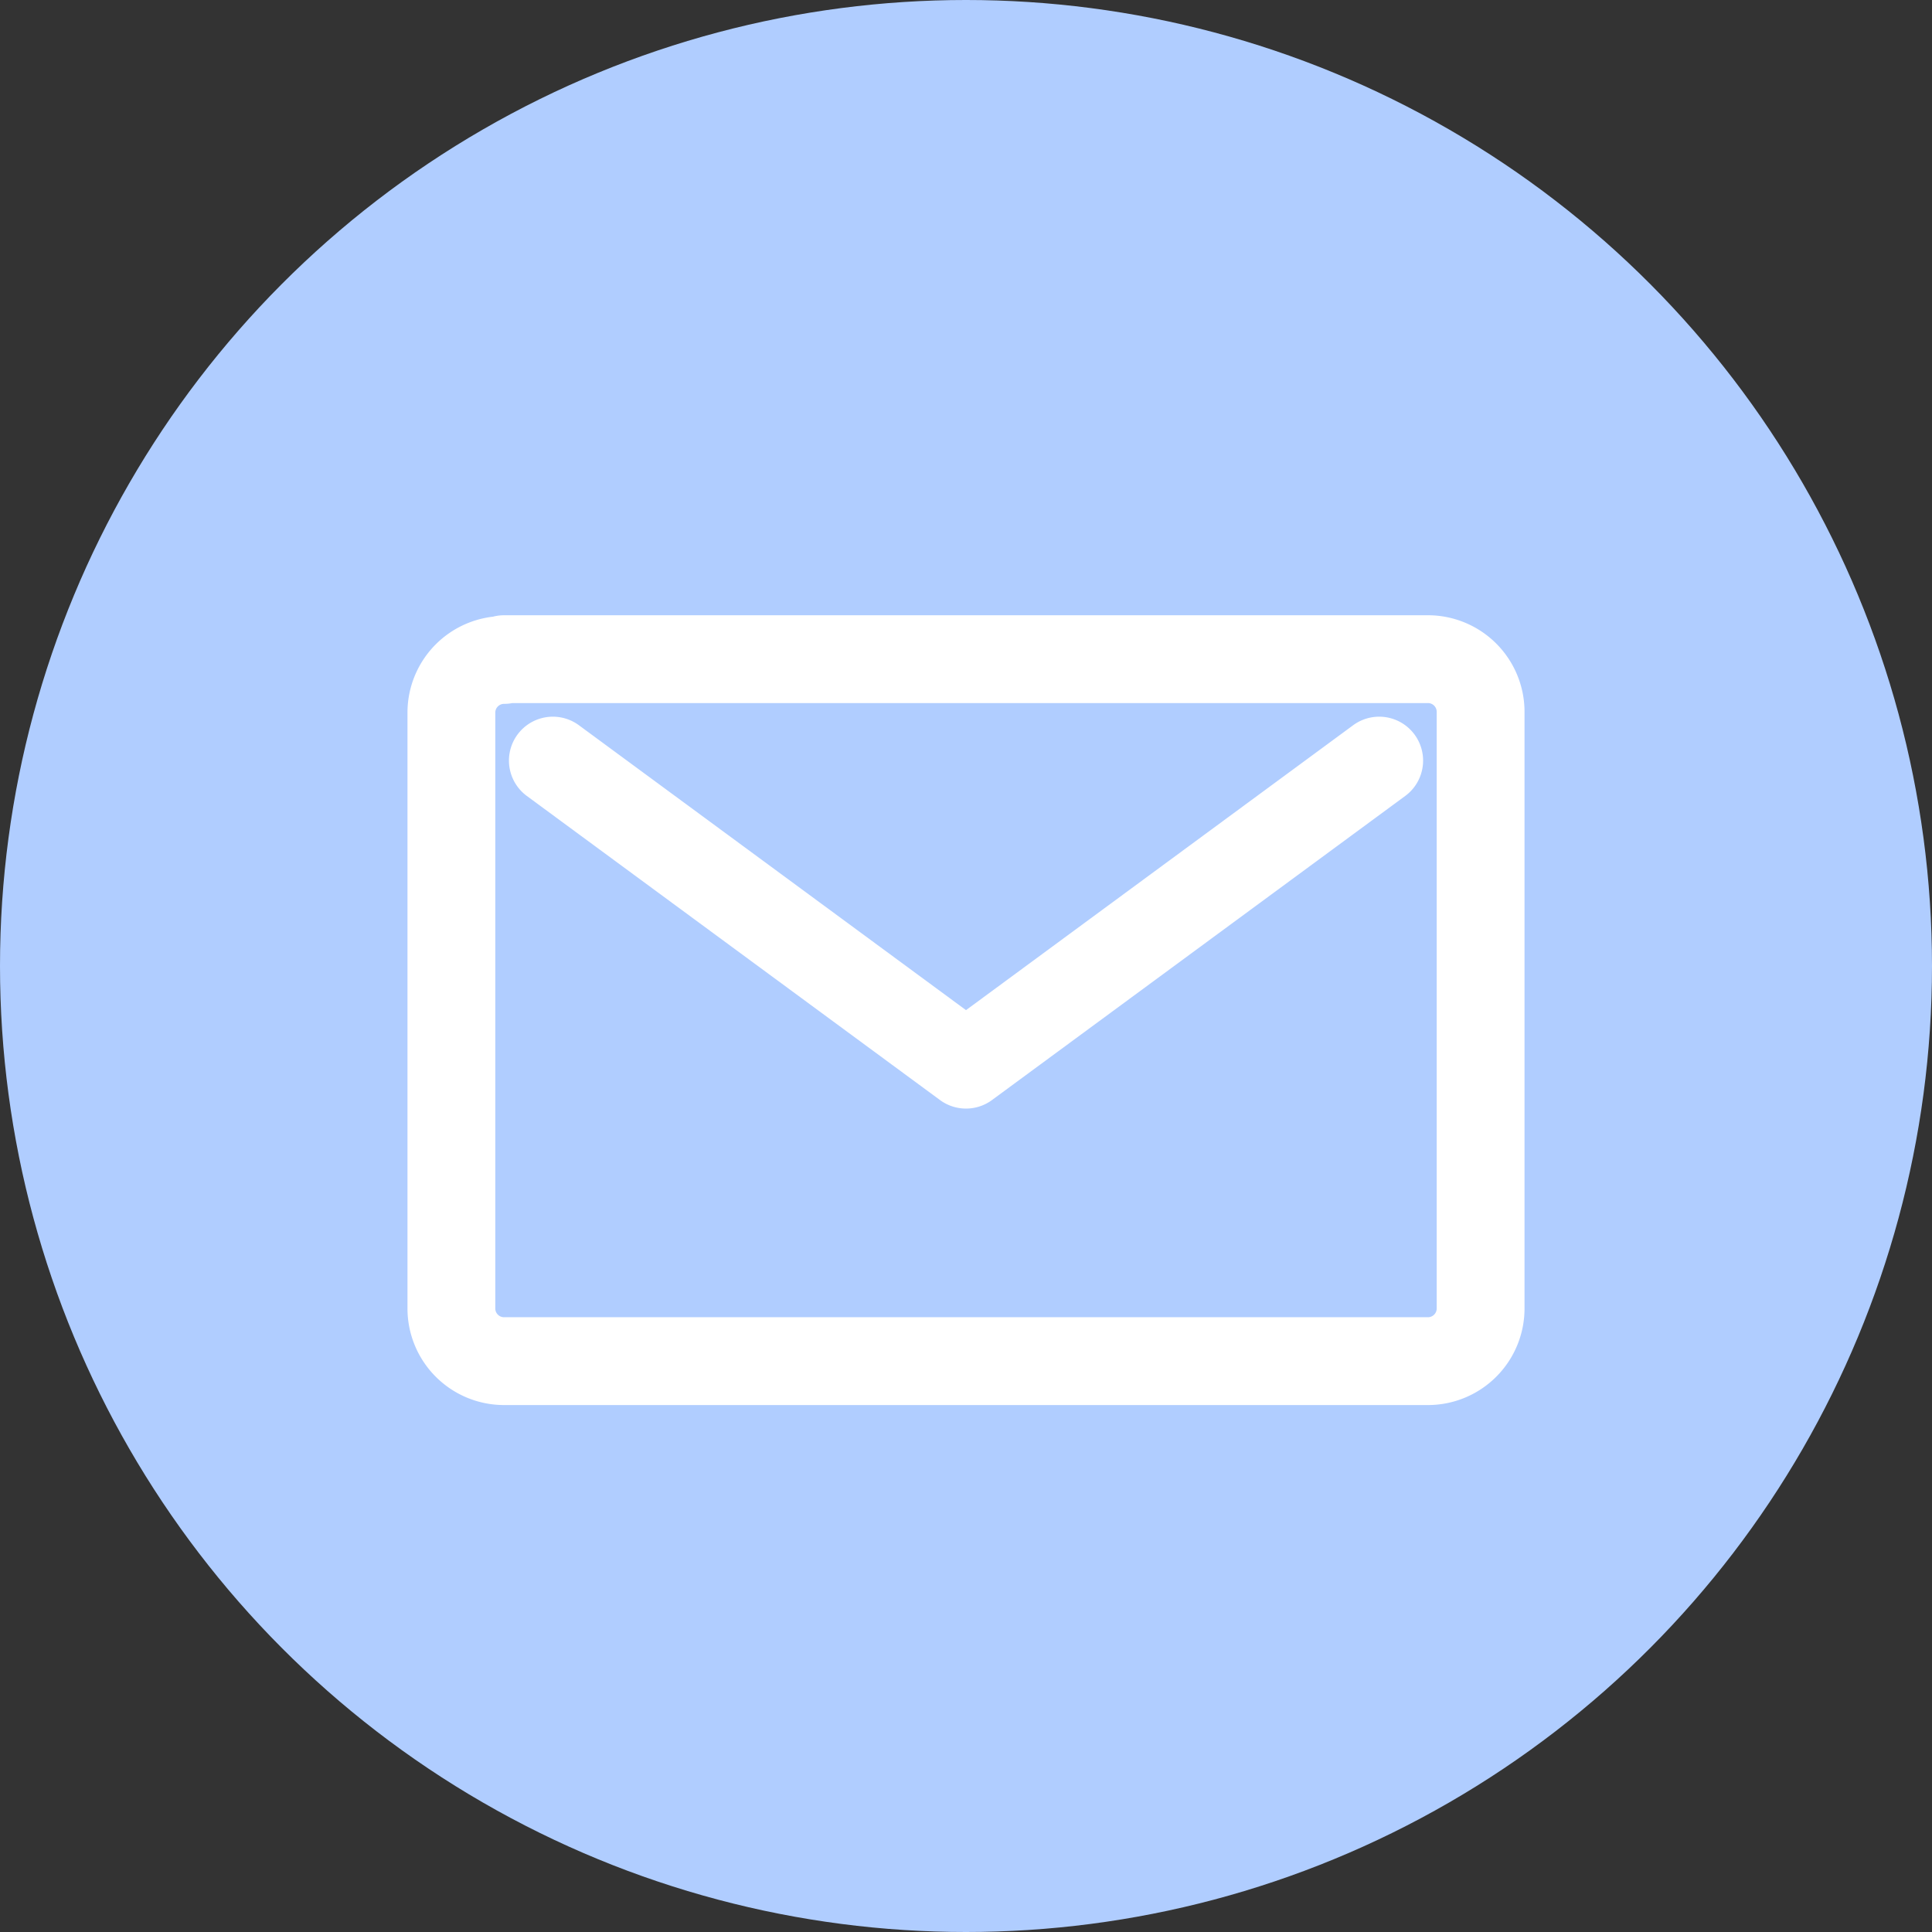
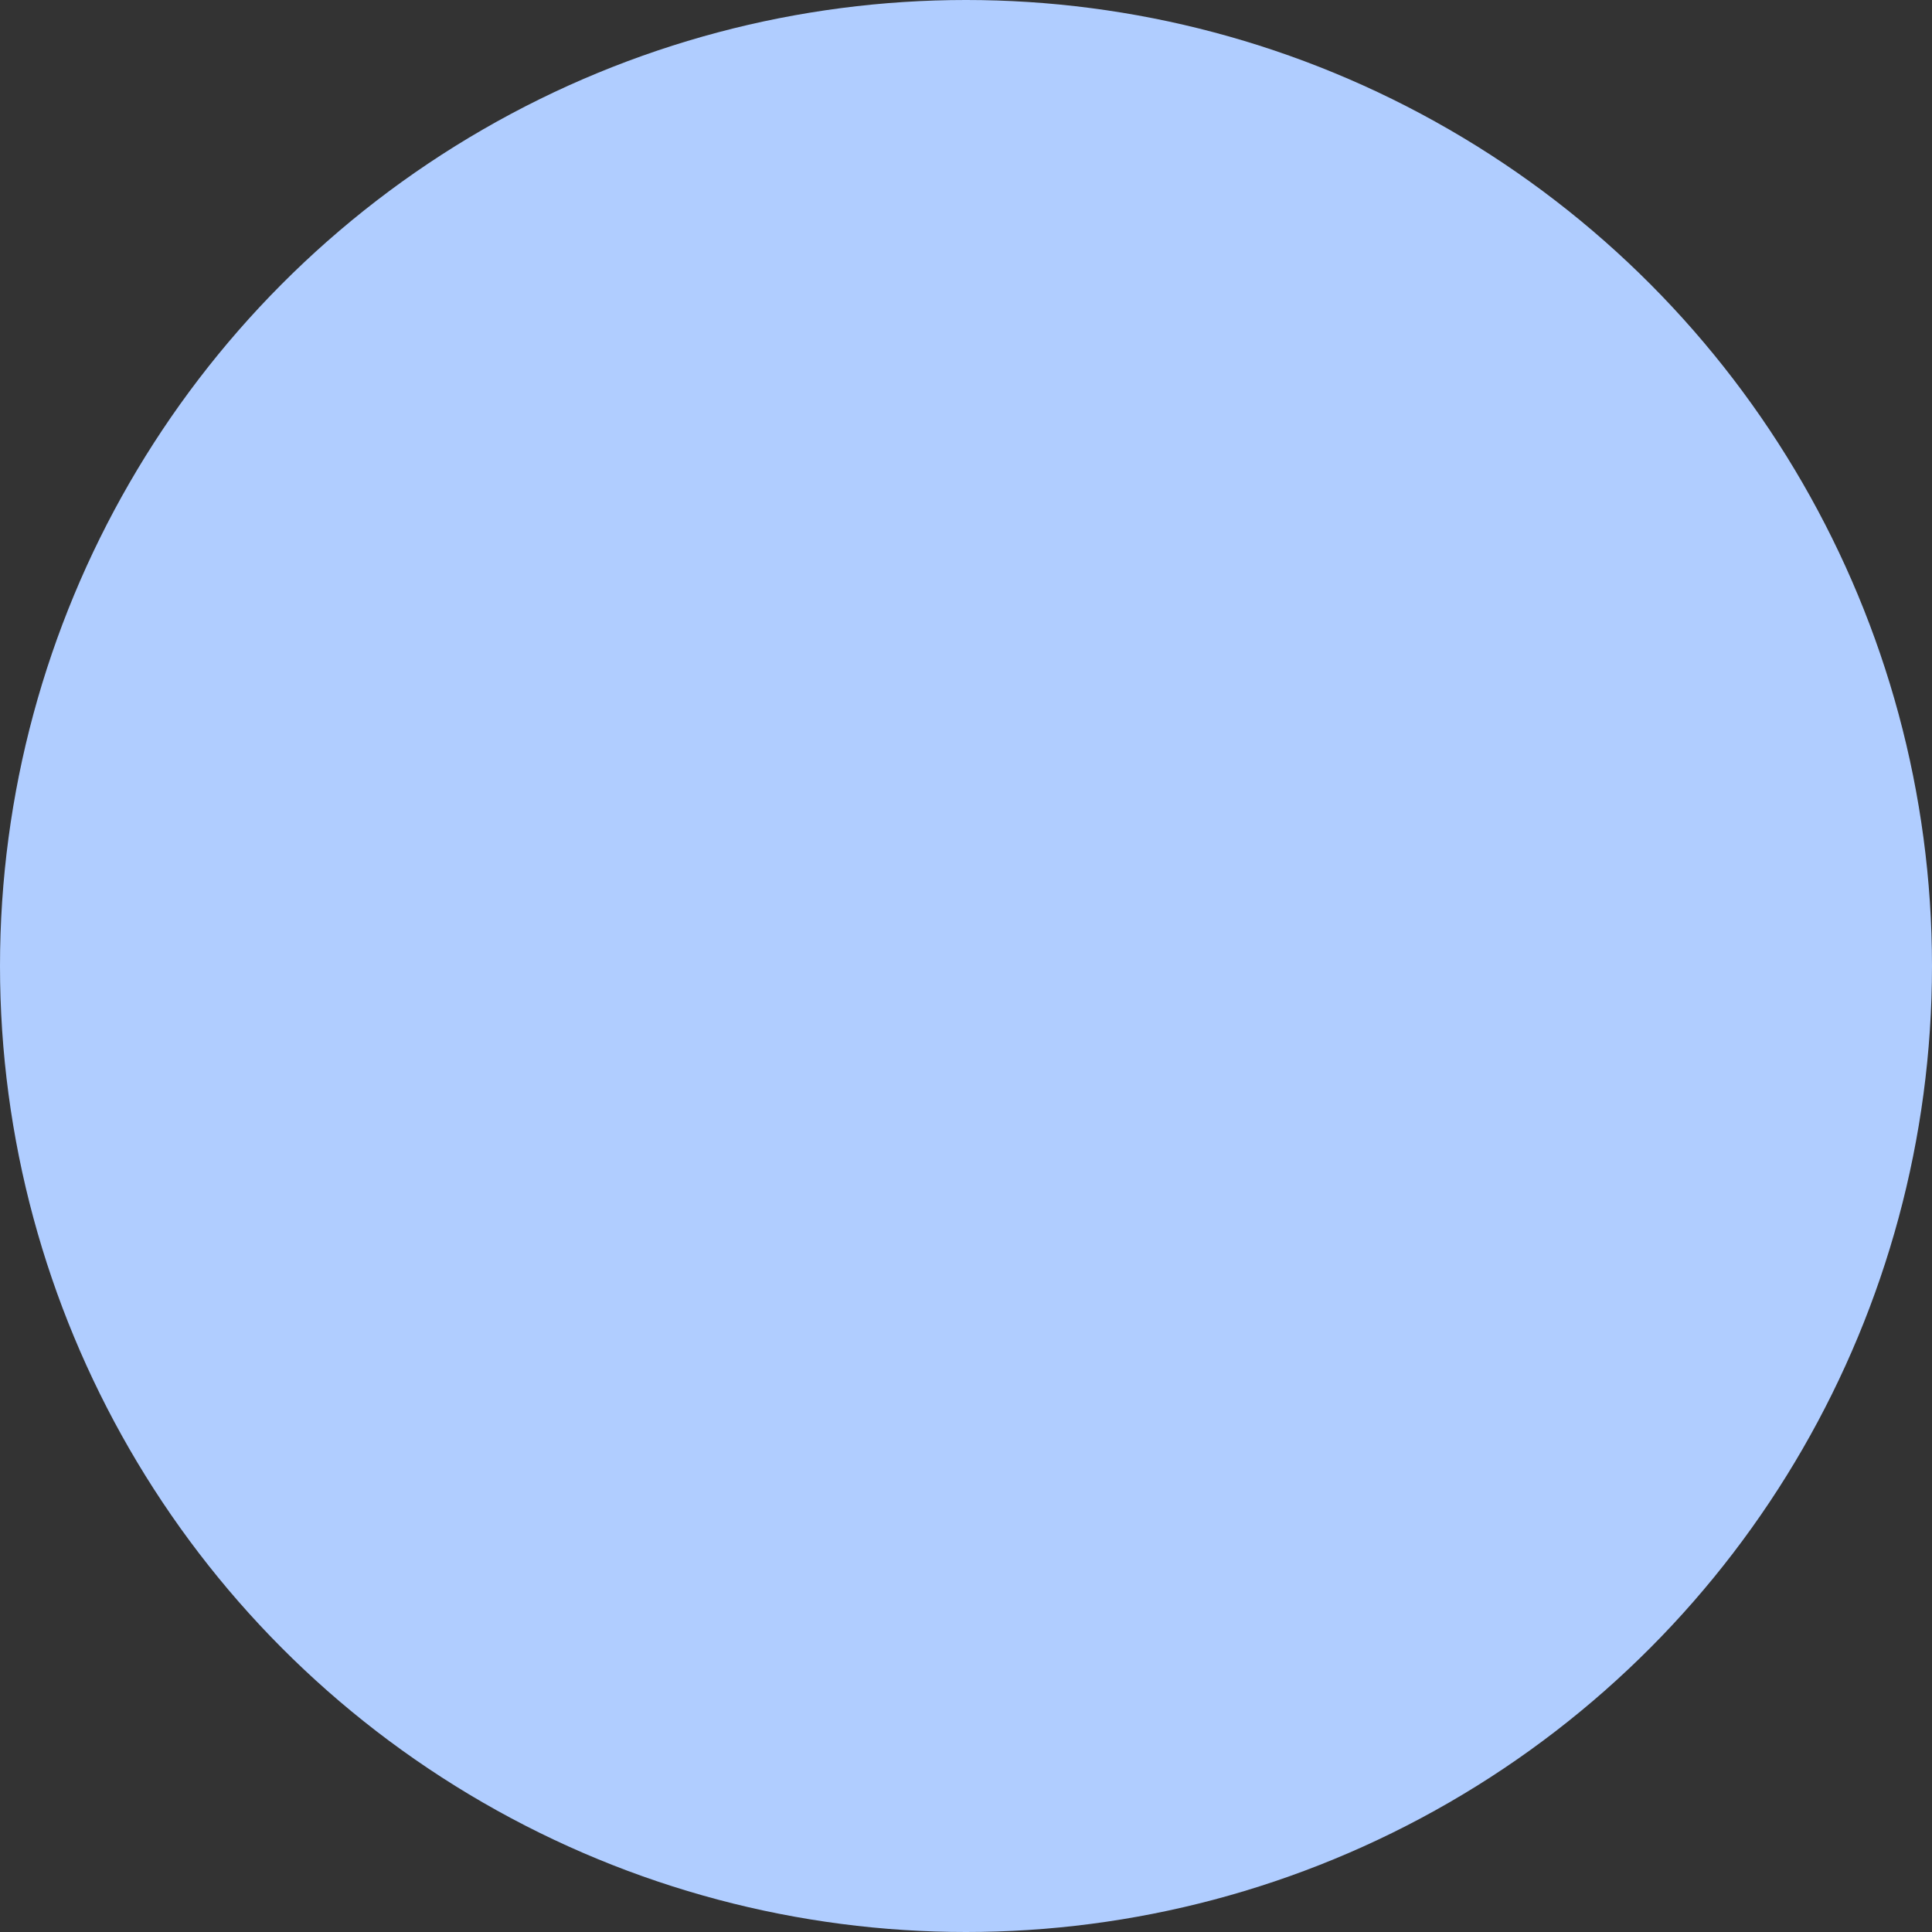
<svg xmlns="http://www.w3.org/2000/svg" width="44" height="44" viewBox="0 0 44 44">
  <rect x="0" y="0" width="44" height="44" fill="#333333" stroke="none" />
  <g id="flow_mail" transform="translate(-345 -479)">
    <circle id="楕円形_104" data-name="楕円形 104" cx="22" cy="22" r="22" transform="translate(345 479)" fill="#b0cdff" />
-     <path id="パス_922" data-name="パス 922" d="M2.7,1.518a1.2,1.2,0,0,0-1.2,1.2V16.287a1.2,1.2,0,0,0,1.2,1.2h21.04a1.2,1.2,0,0,0,1.2-1.2V2.7a1.2,1.2,0,0,0-1.2-1.2H2.7ZM22.63,3.81l-9.41,6.925L3.811,3.81" transform="translate(353.78 492.512)" fill="none" stroke="#fff" stroke-linecap="round" stroke-linejoin="round" stroke-width="2" />
  </g>
</svg>